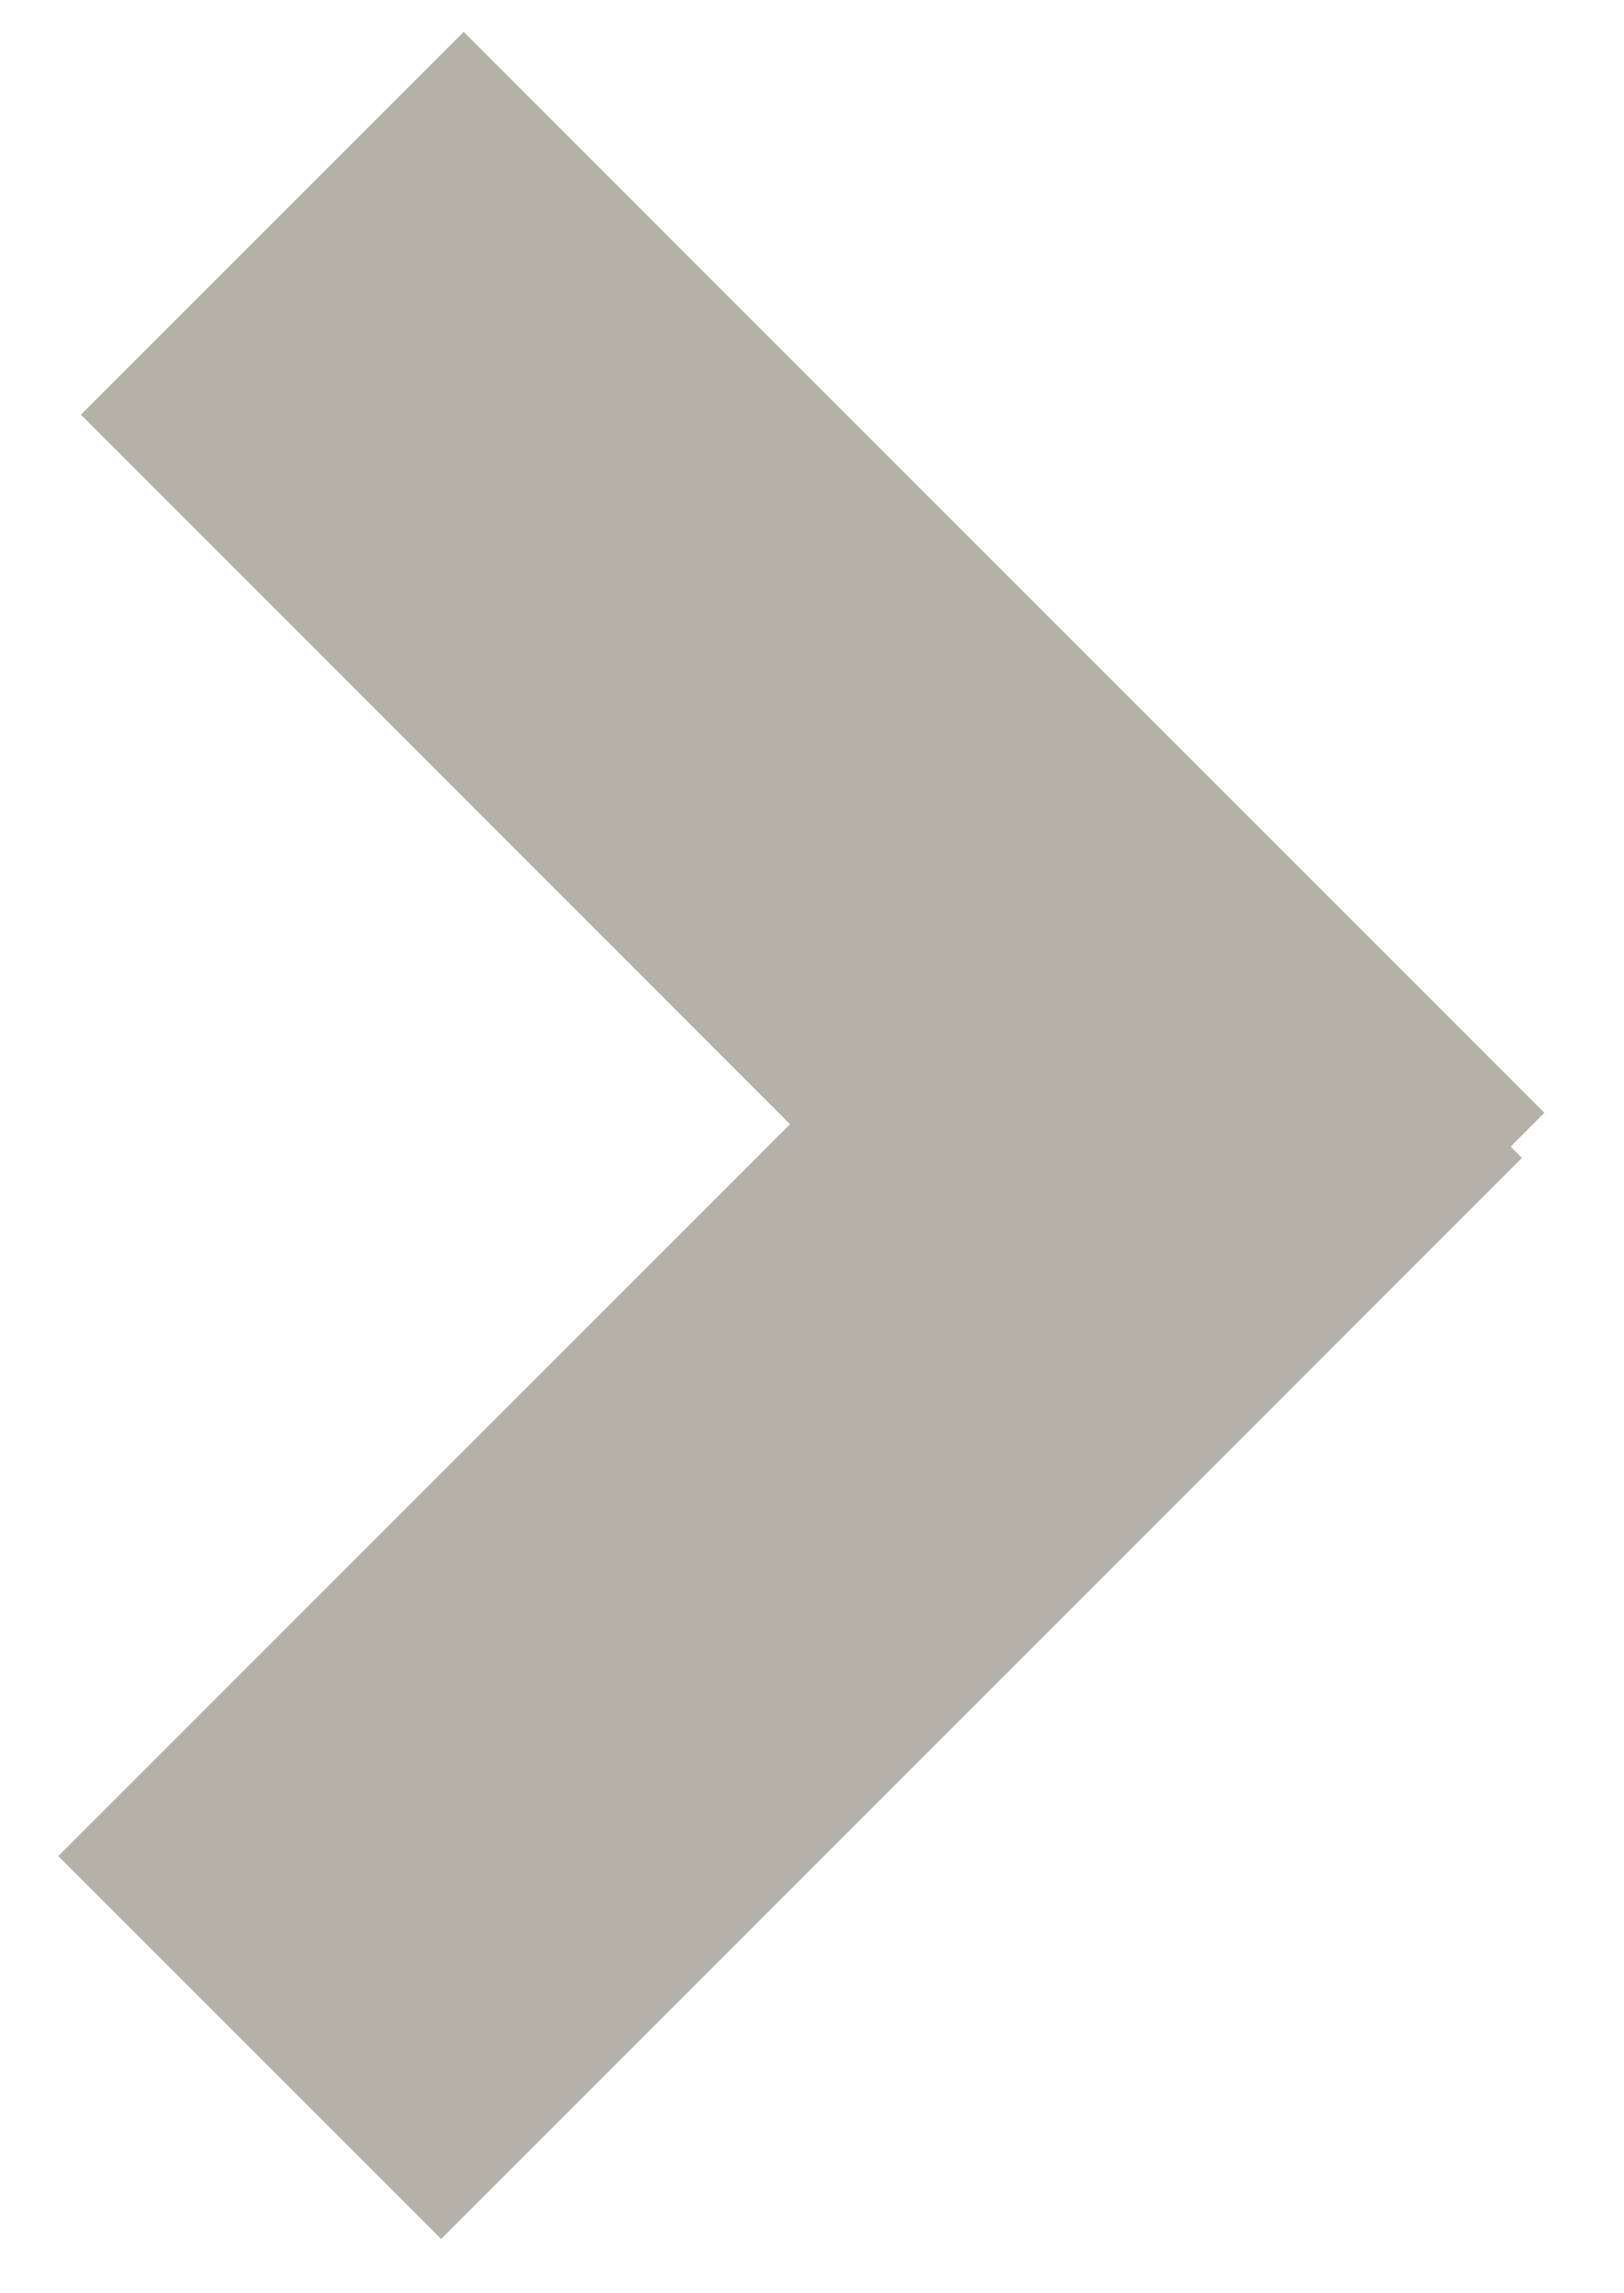
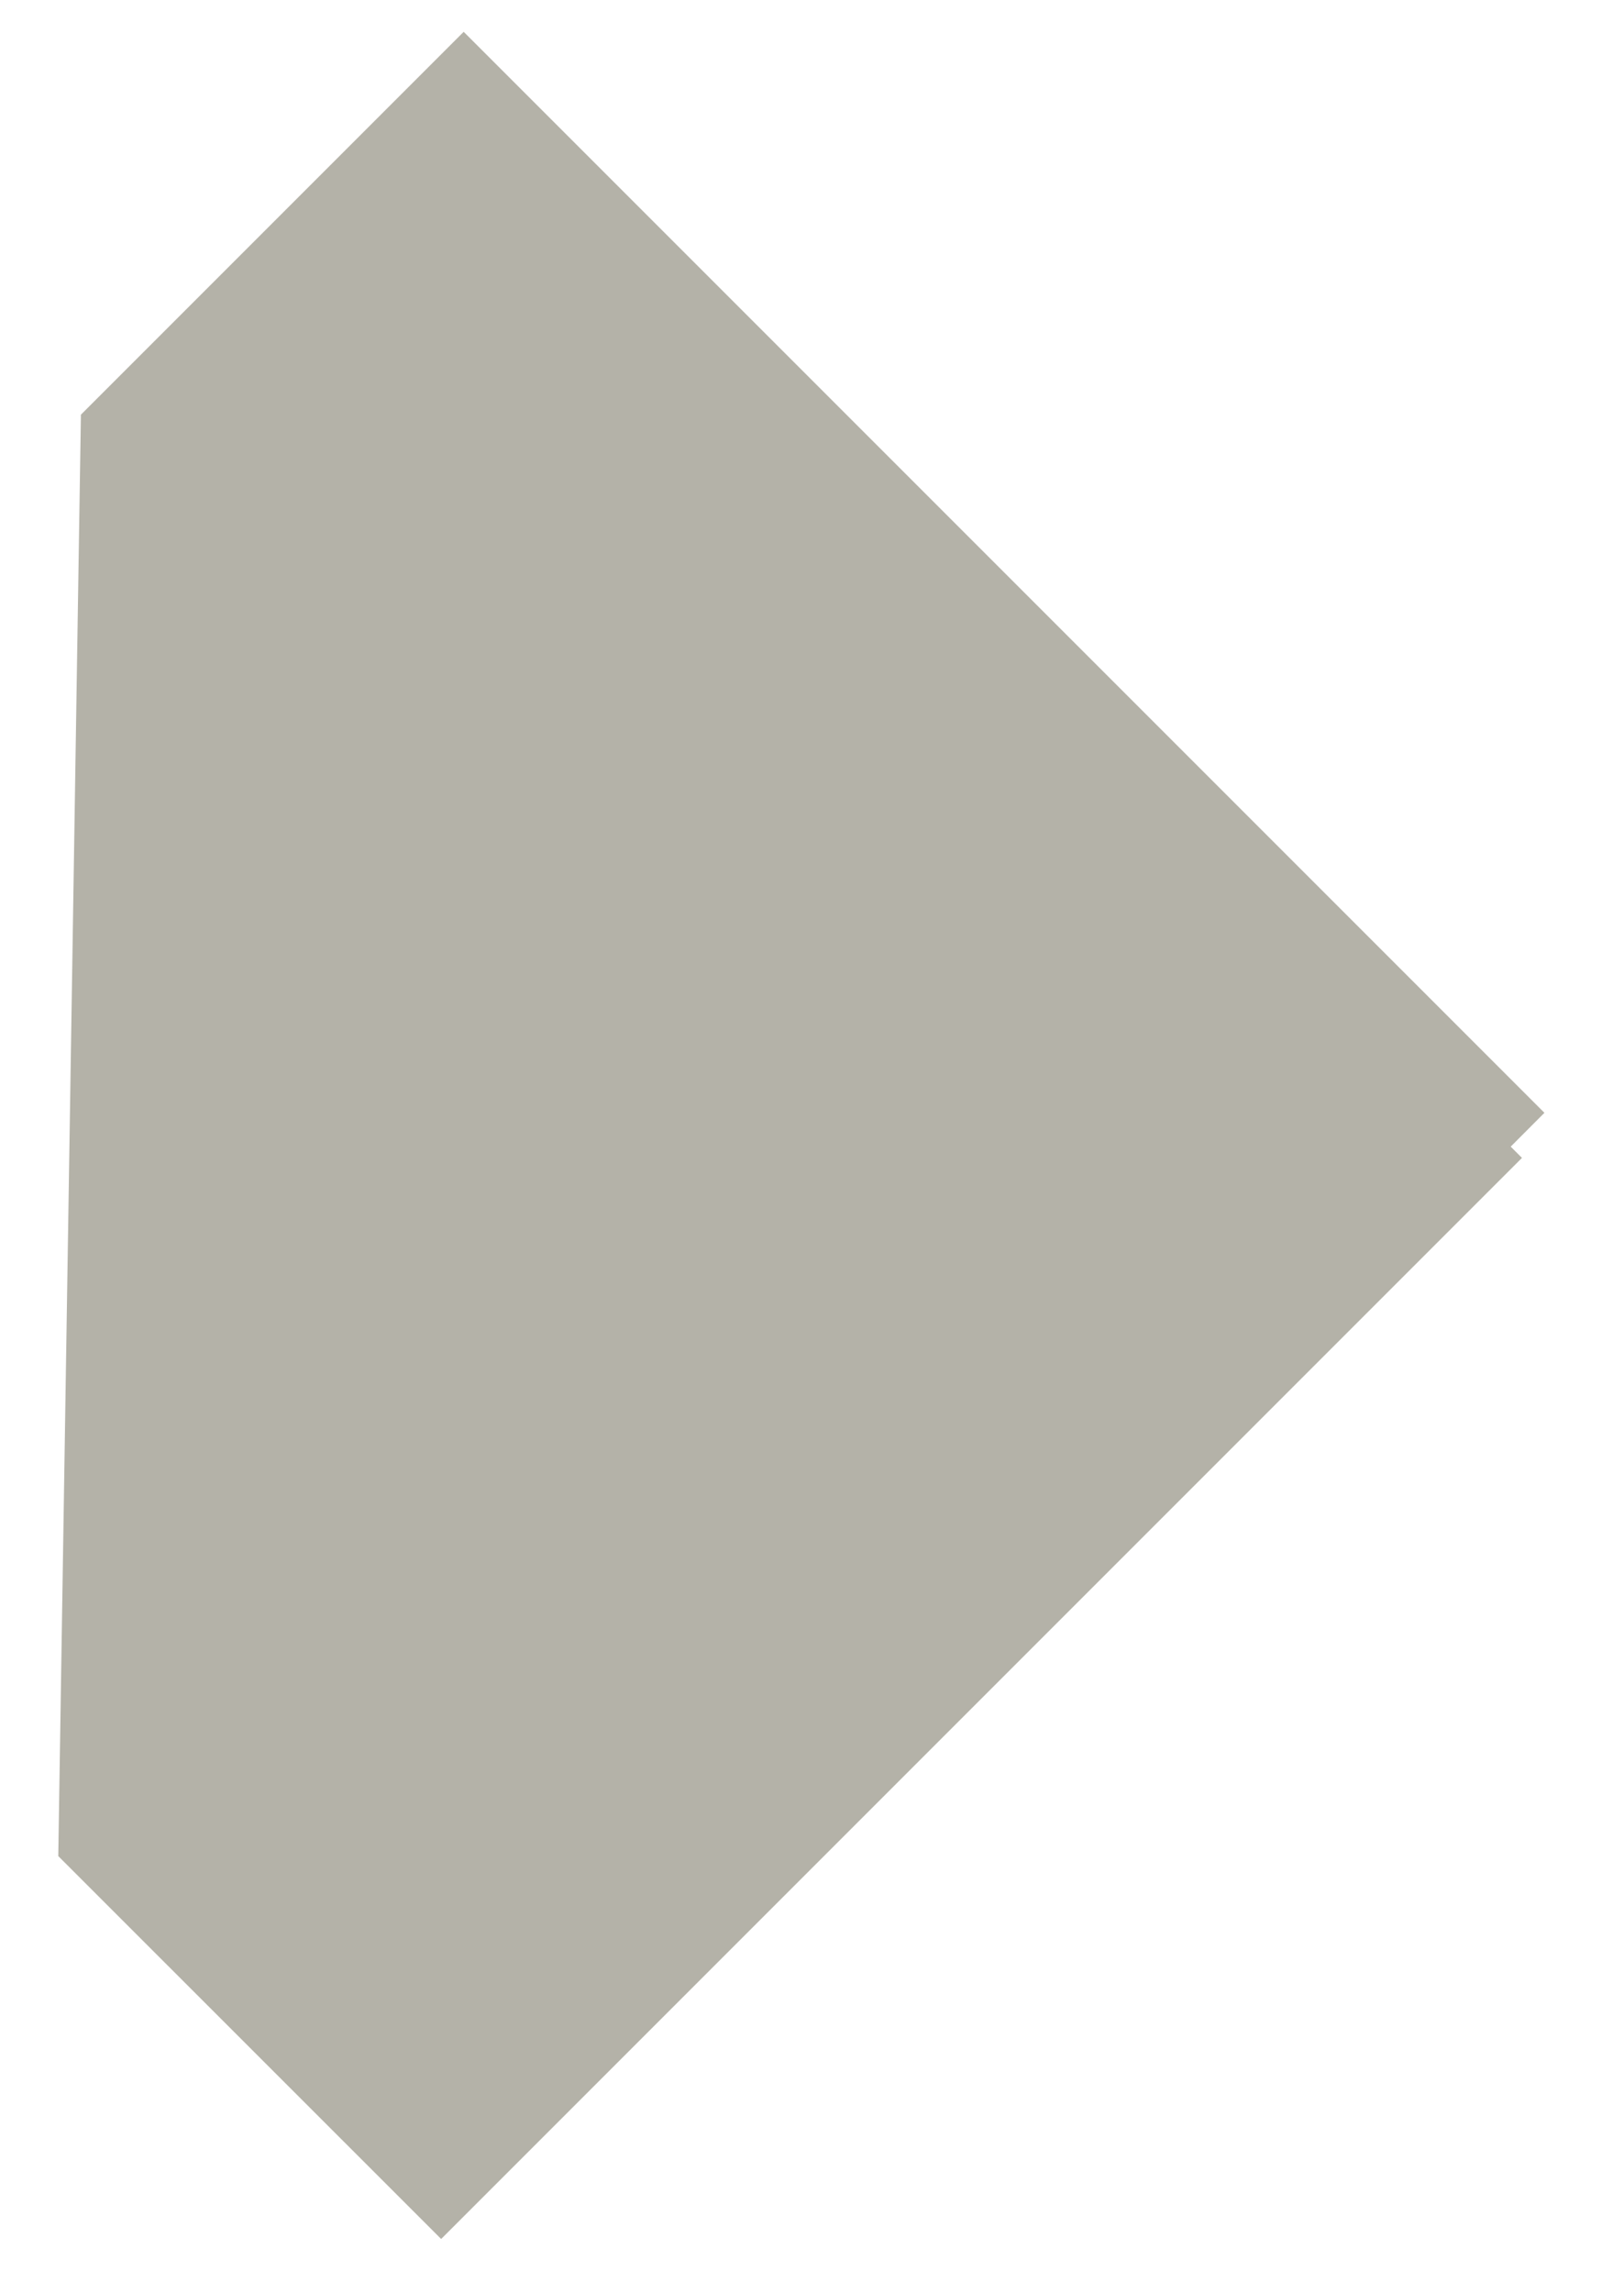
<svg xmlns="http://www.w3.org/2000/svg" width="17" height="24" class="svg-src">
-   <path d="M15.814 12l.118.118L4.618 23.432.61 19.425l7.66-7.66L.847 4.34 4.854.333l11.313 11.313z" fill="#B4B2A8" fill-rule="evenodd" />
+   <path d="M15.814 12l.118.118L4.618 23.432.61 19.425L.847 4.34 4.854.333l11.313 11.313z" fill="#B4B2A8" fill-rule="evenodd" />
</svg>